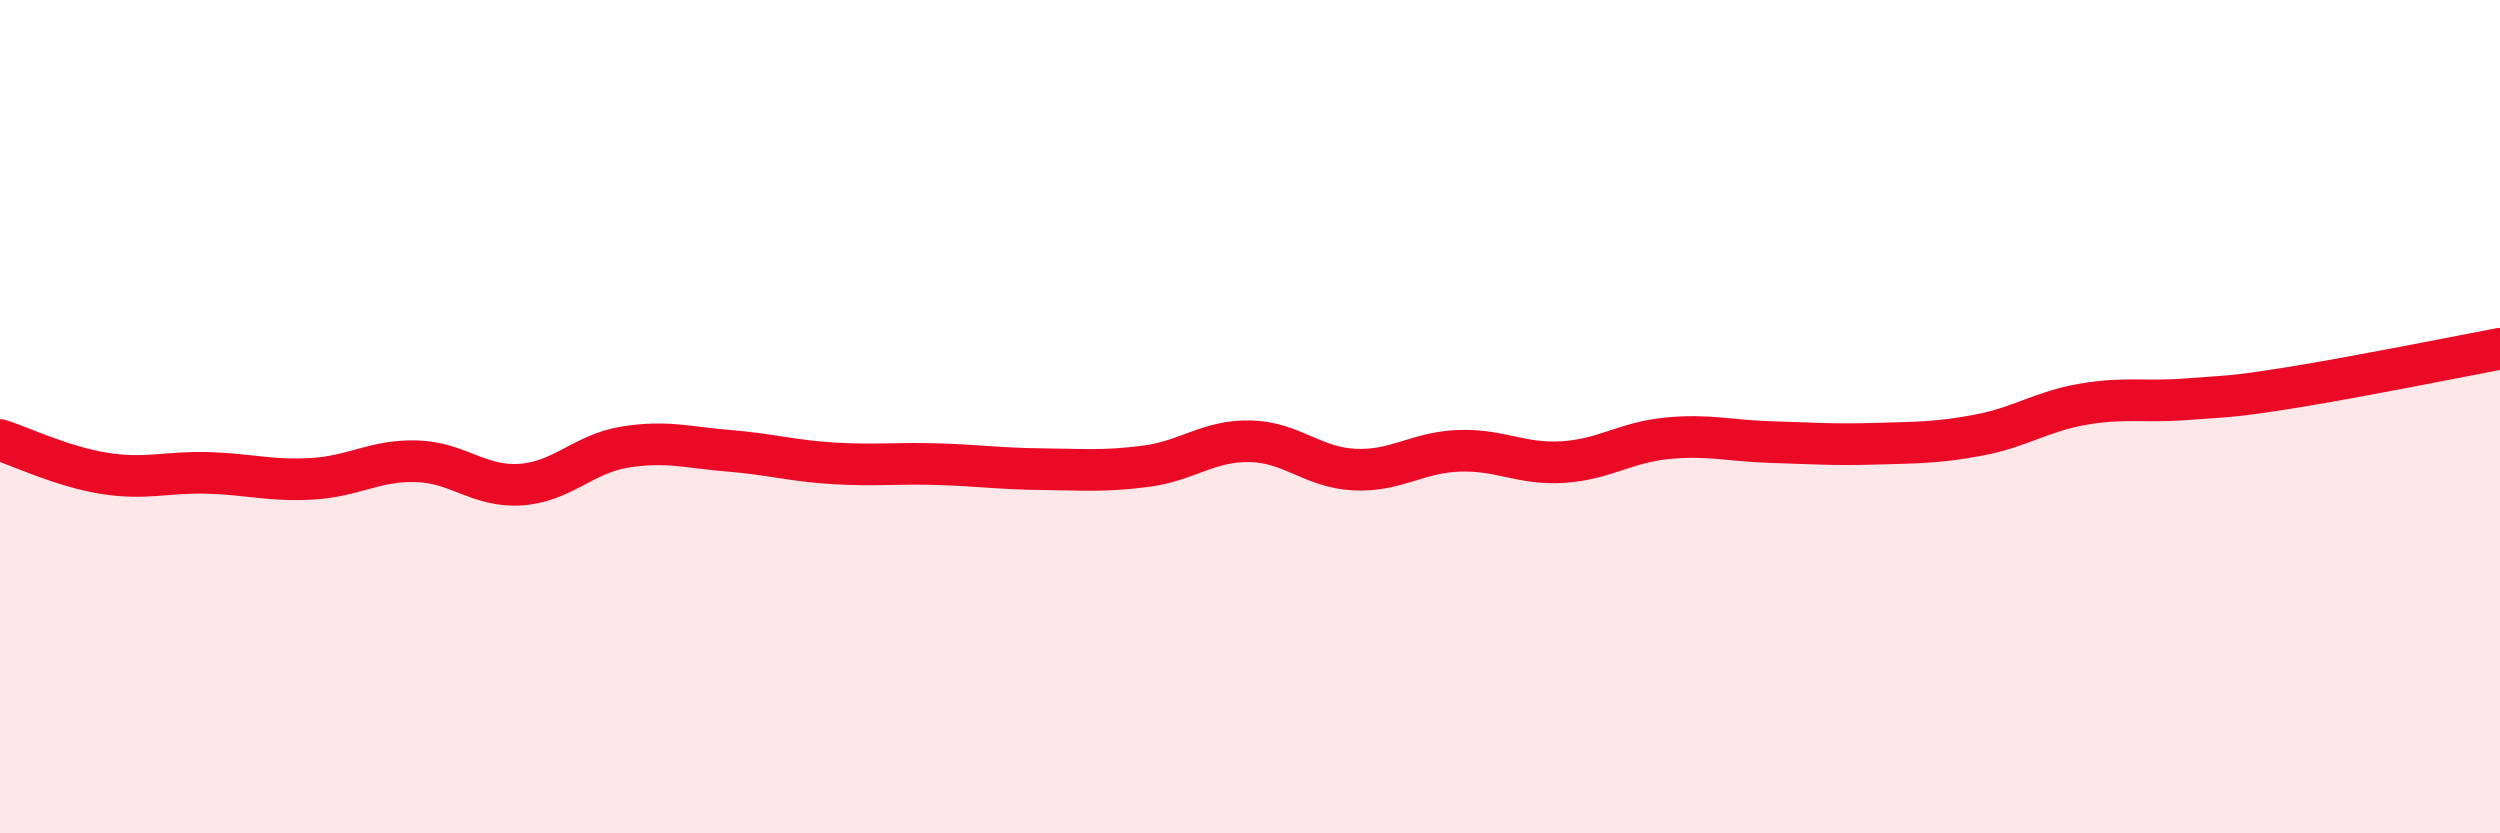
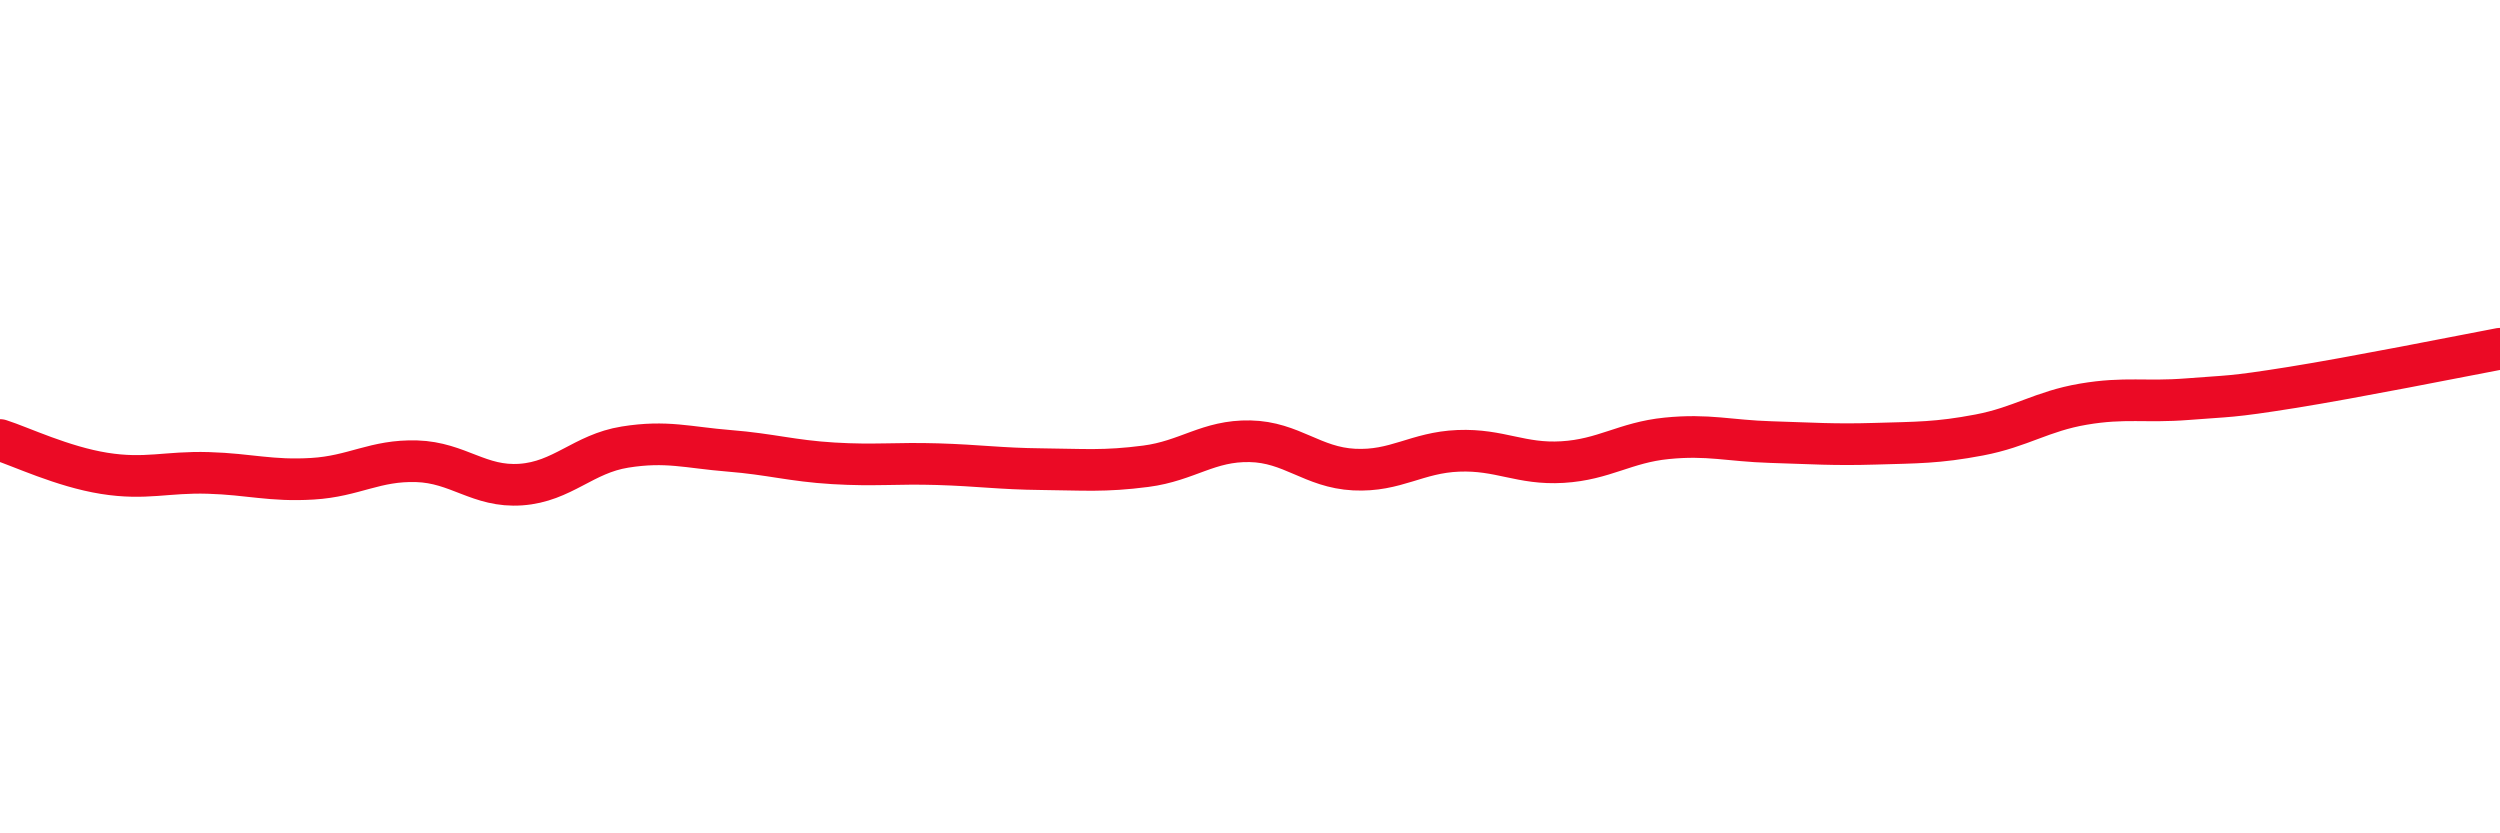
<svg xmlns="http://www.w3.org/2000/svg" width="60" height="20" viewBox="0 0 60 20">
-   <path d="M 0,10.56 C 0.5,10.72 1.5,11.2 2.5,11.36 C 3.5,11.52 4,11.32 5,11.35 C 6,11.38 6.5,11.55 7.5,11.49 C 8.5,11.43 9,11.04 10,11.07 C 11,11.1 11.5,11.7 12.5,11.63 C 13.5,11.56 14,10.89 15,10.73 C 16,10.57 16.5,10.74 17.5,10.82 C 18.5,10.9 19,11.06 20,11.12 C 21,11.18 21.5,11.11 22.5,11.14 C 23.5,11.17 24,11.25 25,11.26 C 26,11.27 26.5,11.32 27.5,11.19 C 28.5,11.06 29,10.57 30,10.59 C 31,10.61 31.5,11.22 32.5,11.27 C 33.5,11.32 34,10.86 35,10.82 C 36,10.78 36.5,11.15 37.5,11.09 C 38.5,11.03 39,10.62 40,10.52 C 41,10.42 41.5,10.58 42.5,10.61 C 43.5,10.64 44,10.68 45,10.65 C 46,10.62 46.5,10.63 47.5,10.44 C 48.5,10.25 49,9.87 50,9.7 C 51,9.53 51.5,9.66 52.5,9.58 C 53.5,9.5 53.5,9.54 55,9.3 C 56.5,9.06 59,8.56 60,8.37L60 20L0 20Z" fill="#EB0A25" opacity="0.1" stroke-linecap="round" stroke-linejoin="round" />
  <path d="M 0,10.56 C 0.5,10.72 1.5,11.2 2.5,11.36 C 3.5,11.52 4,11.32 5,11.35 C 6,11.38 6.5,11.55 7.5,11.49 C 8.5,11.43 9,11.04 10,11.07 C 11,11.1 11.5,11.7 12.5,11.63 C 13.5,11.56 14,10.89 15,10.73 C 16,10.57 16.5,10.74 17.5,10.82 C 18.5,10.9 19,11.06 20,11.12 C 21,11.18 21.5,11.11 22.5,11.14 C 23.5,11.17 24,11.25 25,11.26 C 26,11.27 26.5,11.32 27.5,11.19 C 28.5,11.06 29,10.57 30,10.59 C 31,10.61 31.5,11.22 32.5,11.27 C 33.5,11.32 34,10.86 35,10.82 C 36,10.78 36.5,11.15 37.5,11.09 C 38.5,11.03 39,10.62 40,10.52 C 41,10.42 41.5,10.58 42.5,10.61 C 43.5,10.64 44,10.68 45,10.65 C 46,10.62 46.5,10.63 47.5,10.44 C 48.5,10.25 49,9.87 50,9.7 C 51,9.53 51.5,9.66 52.5,9.58 C 53.5,9.5 53.5,9.54 55,9.3 C 56.5,9.06 59,8.56 60,8.37" stroke="#EB0A25" stroke-width="1" fill="none" stroke-linecap="round" stroke-linejoin="round" />
</svg>